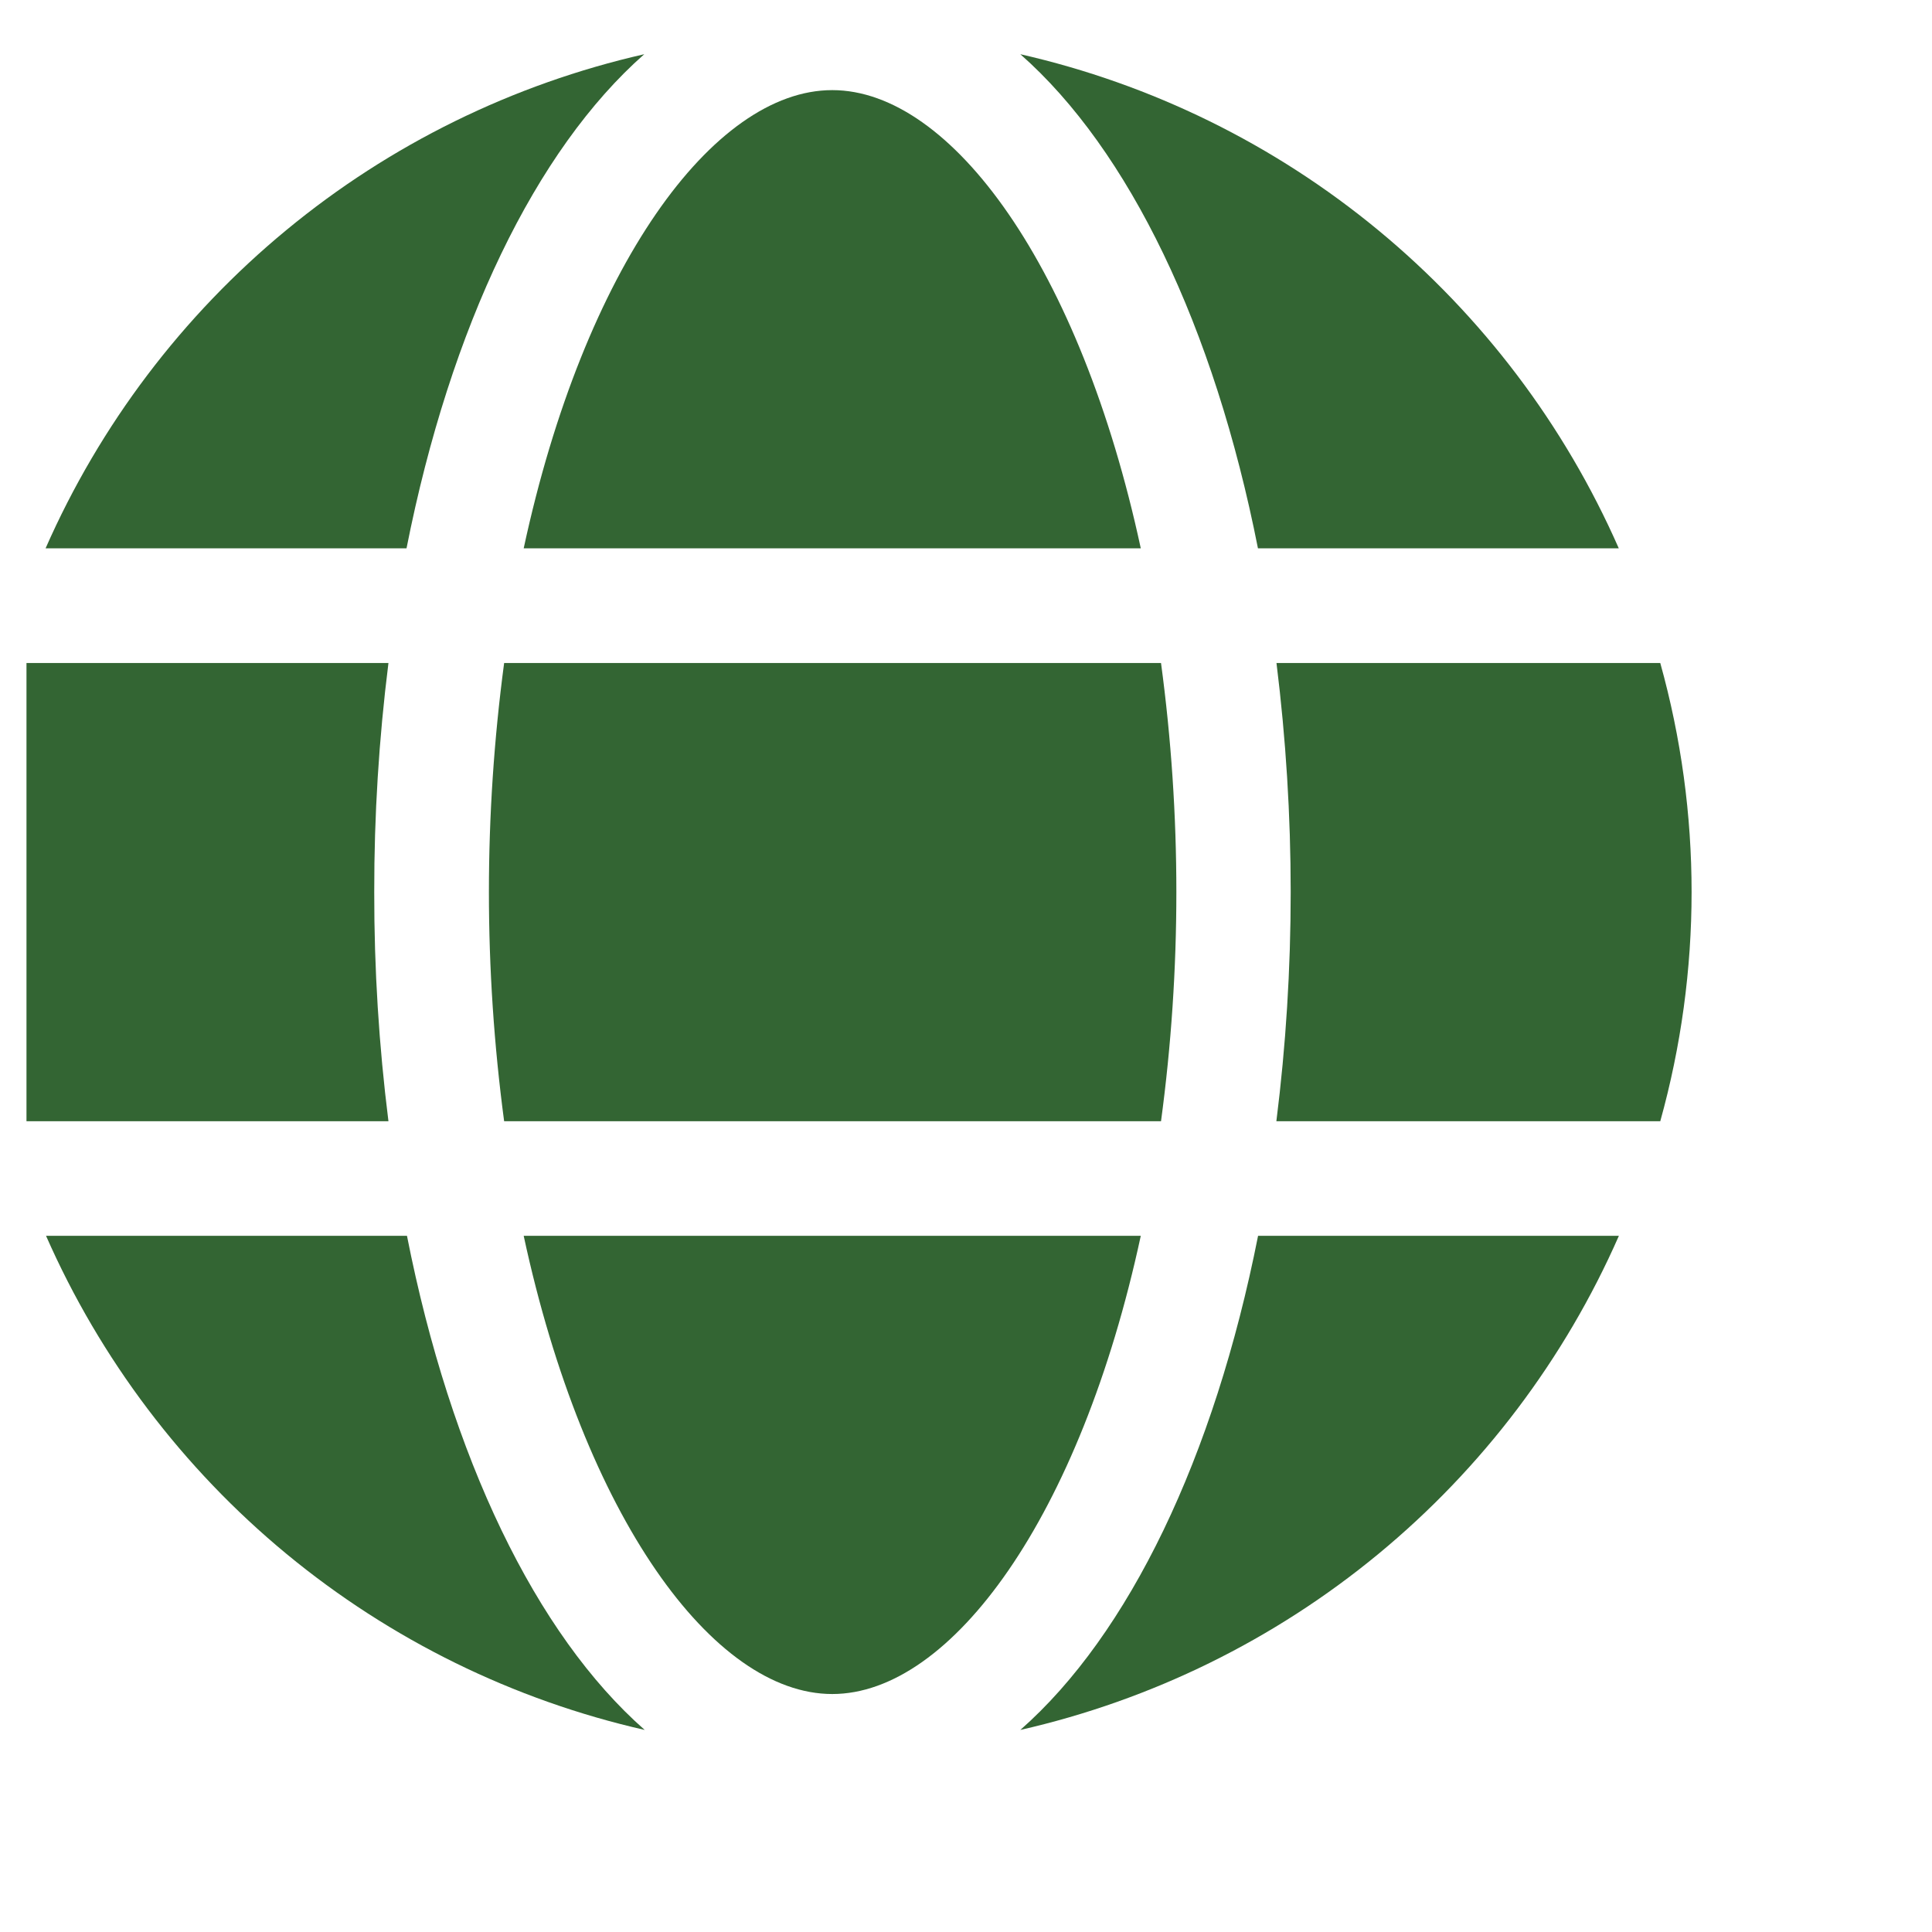
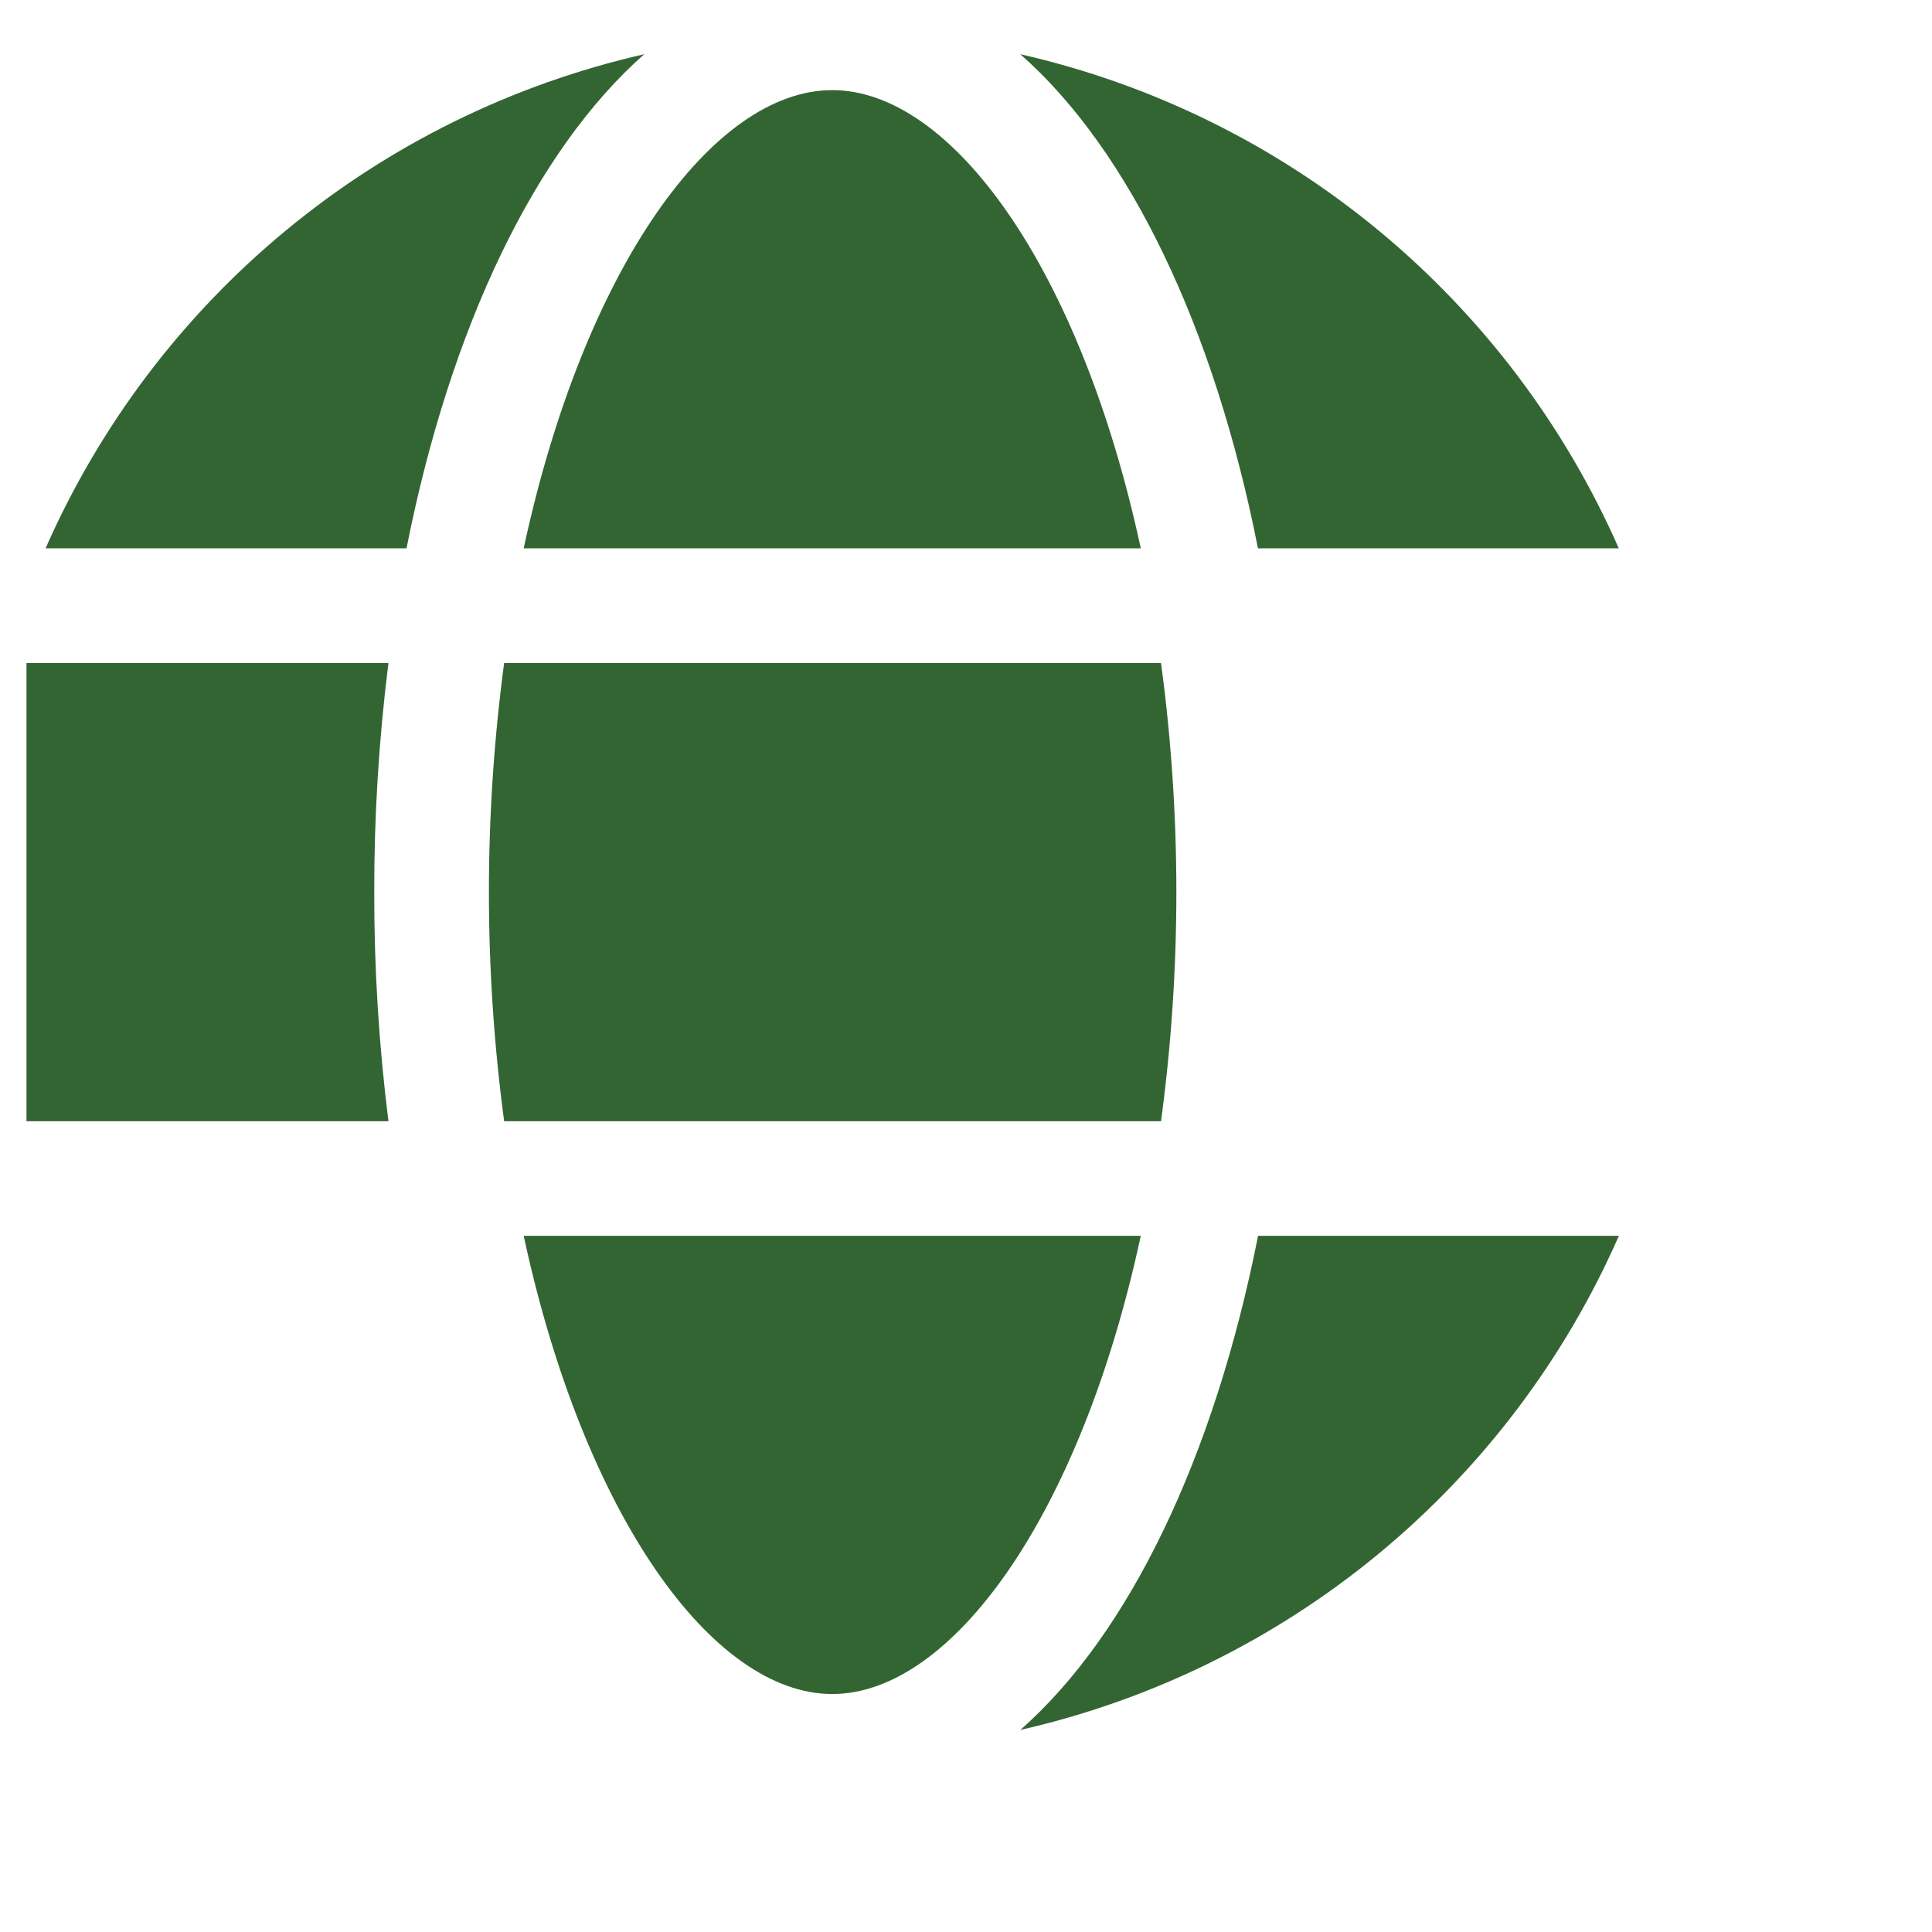
<svg xmlns="http://www.w3.org/2000/svg" width="17" height="17" viewBox="0 0 17 17" fill="none">
  <g clip-path="url(#clip0_1136_17975)">
    <path d="M10.038 4.825C9.506 2.355 8.372 0.793 7.323 0.793C6.274 0.793 5.14 2.355 4.608 4.825H10.038Z" fill="#336533" />
    <path d="M4.302 7.85C4.302 8.524 4.347 9.198 4.436 9.866H10.216C10.306 9.198 10.351 8.524 10.351 7.85C10.351 7.176 10.306 6.502 10.216 5.834H4.436C4.347 6.502 4.302 7.176 4.302 7.85Z" fill="#336533" />
    <path d="M4.608 10.874C5.14 13.344 6.274 14.906 7.323 14.906C8.372 14.906 9.506 13.344 10.038 10.874H4.608Z" fill="#336533" />
    <path d="M11.069 4.825H14.244C13.767 3.74 13.042 2.781 12.128 2.026C11.213 1.27 10.134 0.74 8.978 0.477C9.934 1.319 10.684 2.874 11.069 4.825Z" fill="#336533" />
-     <path d="M14.609 5.834H11.232C11.315 6.503 11.357 7.176 11.357 7.85C11.357 8.524 11.315 9.198 11.231 9.866H14.609C14.976 8.547 14.977 7.153 14.609 5.834Z" fill="#336533" />
    <path d="M8.978 15.222C10.134 14.959 11.213 14.429 12.128 13.674C13.043 12.919 13.768 11.96 14.245 10.874H11.07C10.684 12.825 9.934 14.381 8.978 15.222Z" fill="#336533" />
-     <path d="M3.581 10.874H0.405C0.883 11.96 1.608 12.919 2.522 13.674C3.437 14.429 4.516 14.959 5.673 15.222C4.716 14.381 3.966 12.825 3.581 10.874Z" fill="#336533" />
    <path d="M5.669 0.477C4.513 0.74 3.433 1.27 2.519 2.025C1.604 2.78 0.879 3.739 0.401 4.825H3.577C3.963 2.874 4.713 1.319 5.669 0.477Z" fill="#336533" />
    <path d="M3.293 7.85C3.292 7.176 3.334 6.503 3.418 5.834H0.04C-0.327 7.153 -0.327 8.547 0.04 9.866H3.418C3.334 9.198 3.292 8.524 3.293 7.85Z" fill="#336533" />
  </g>
  <defs>
    <clipPath id="clip0_1136_17975">
      <rect width="16.13" height="16.13" fill="white" transform="translate(0.233 0.019)" />
    </clipPath>
  </defs>
</svg>